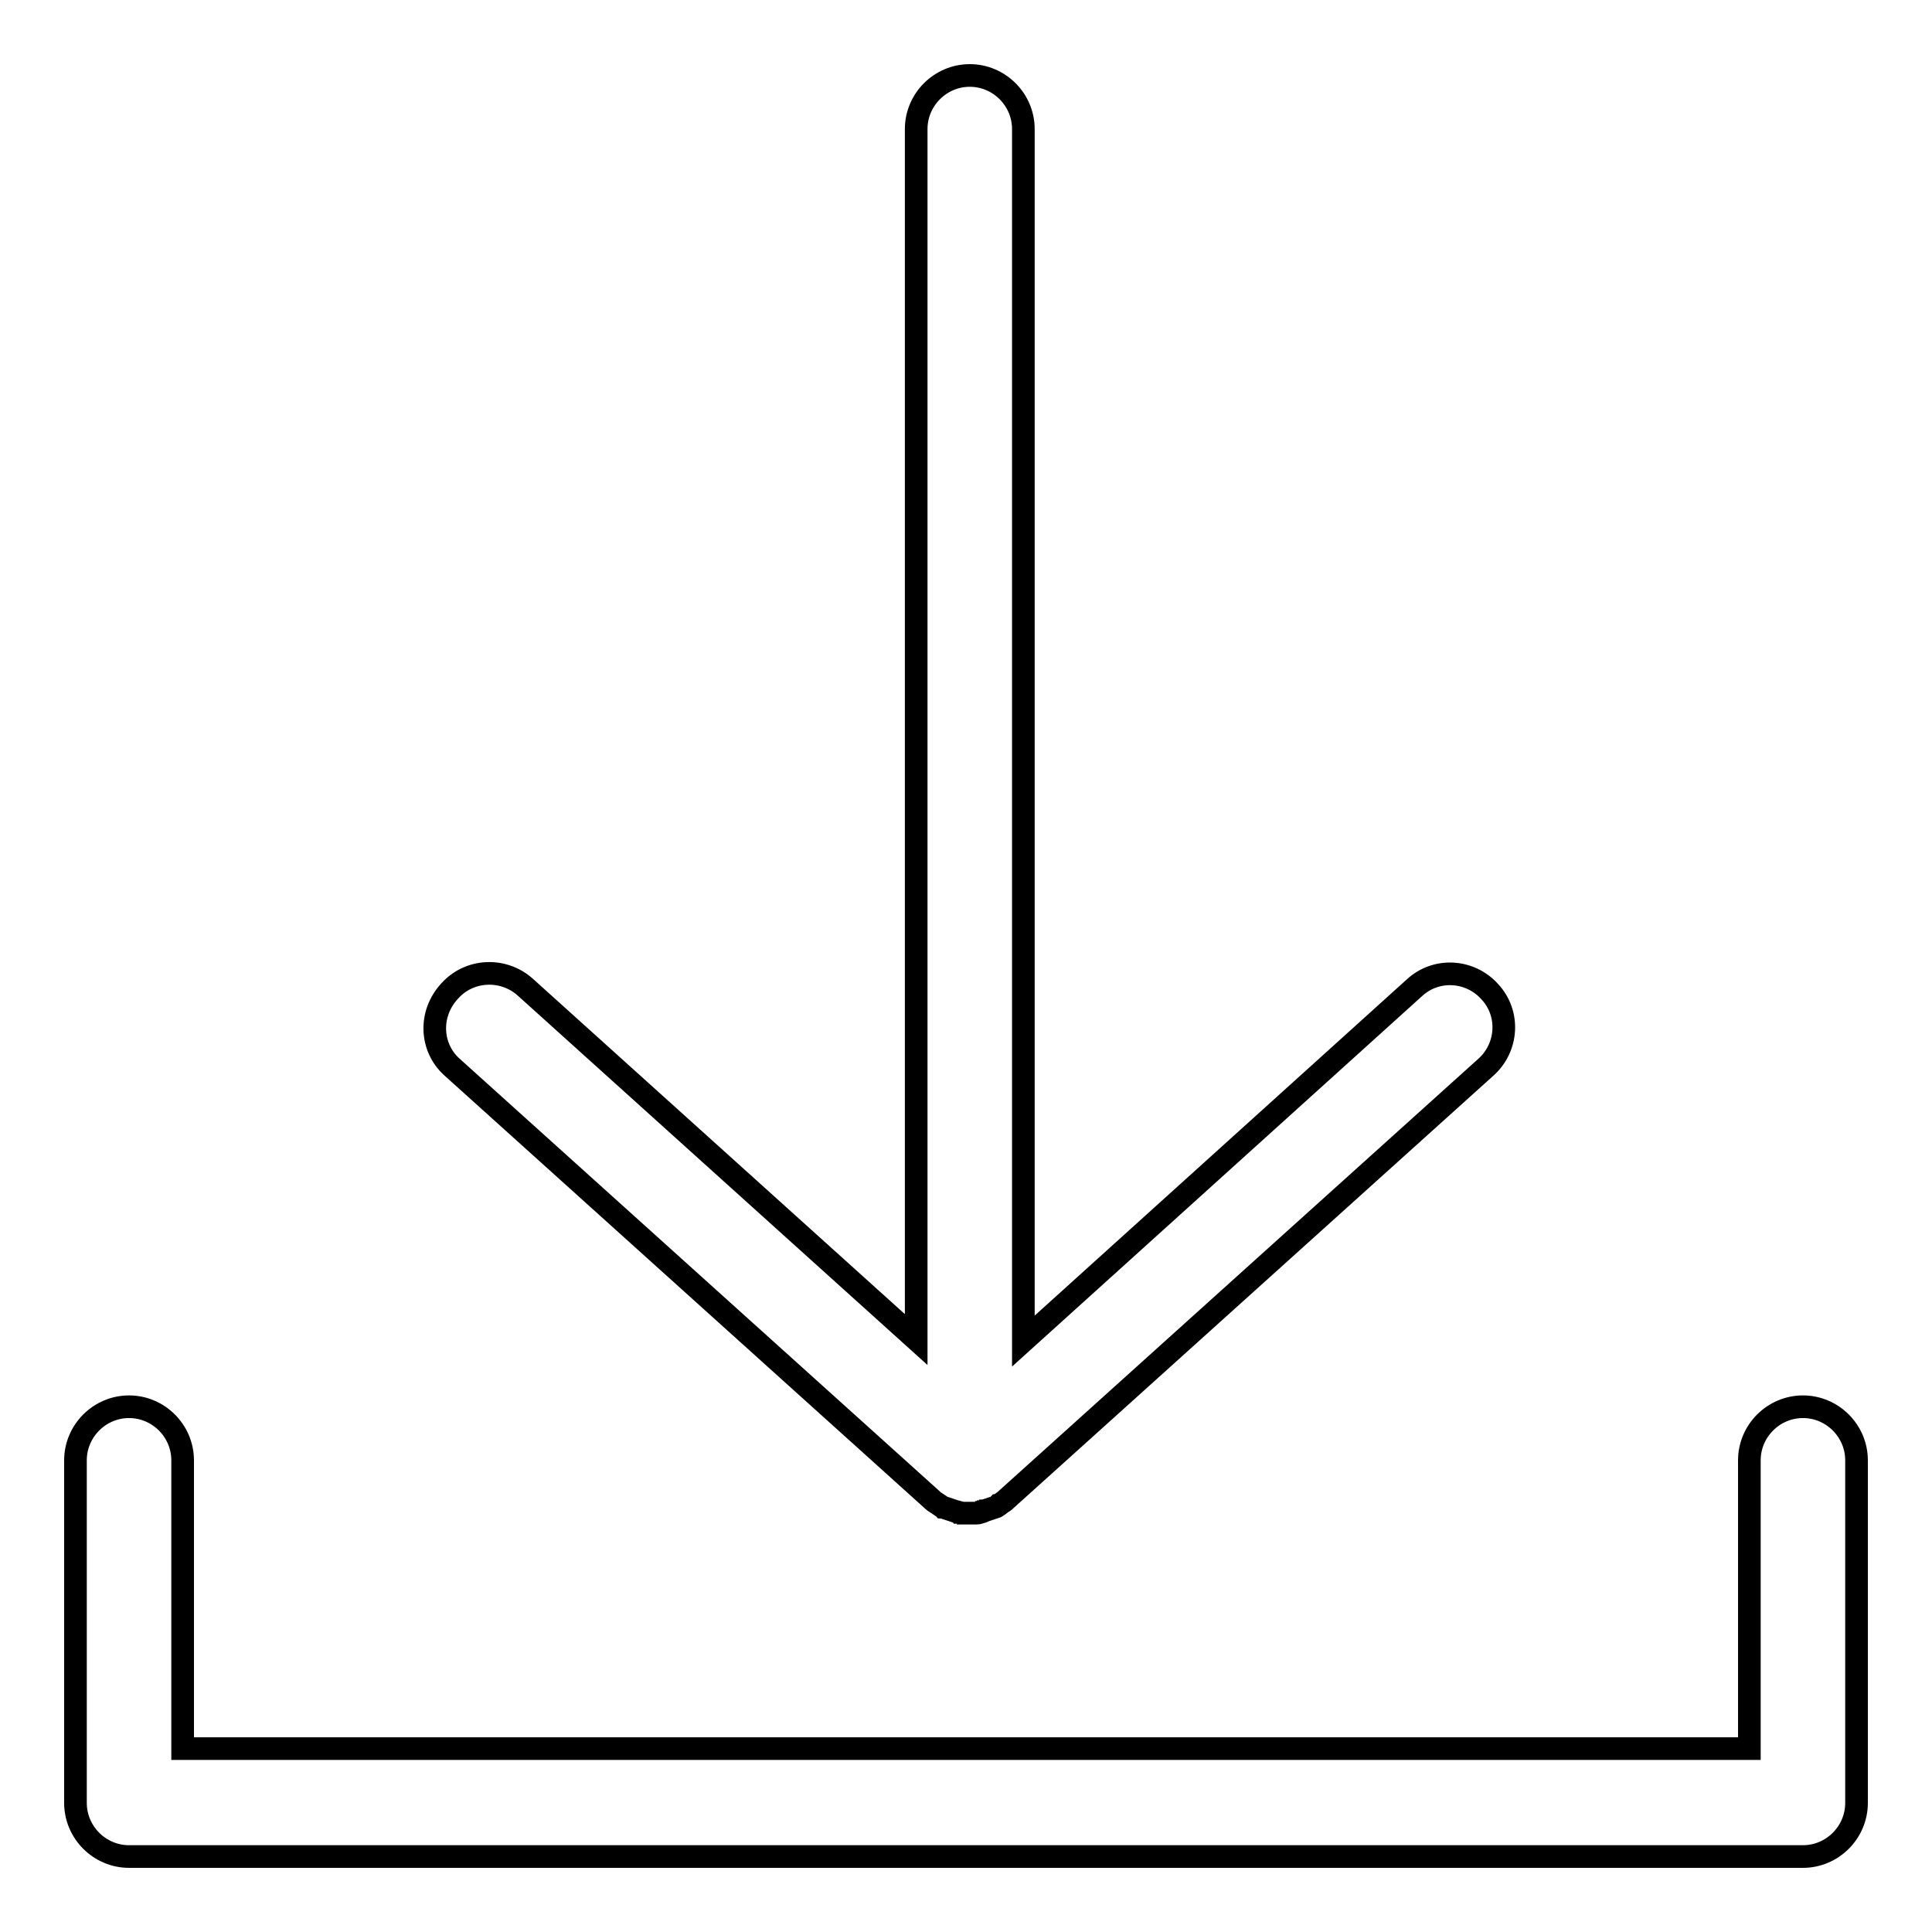
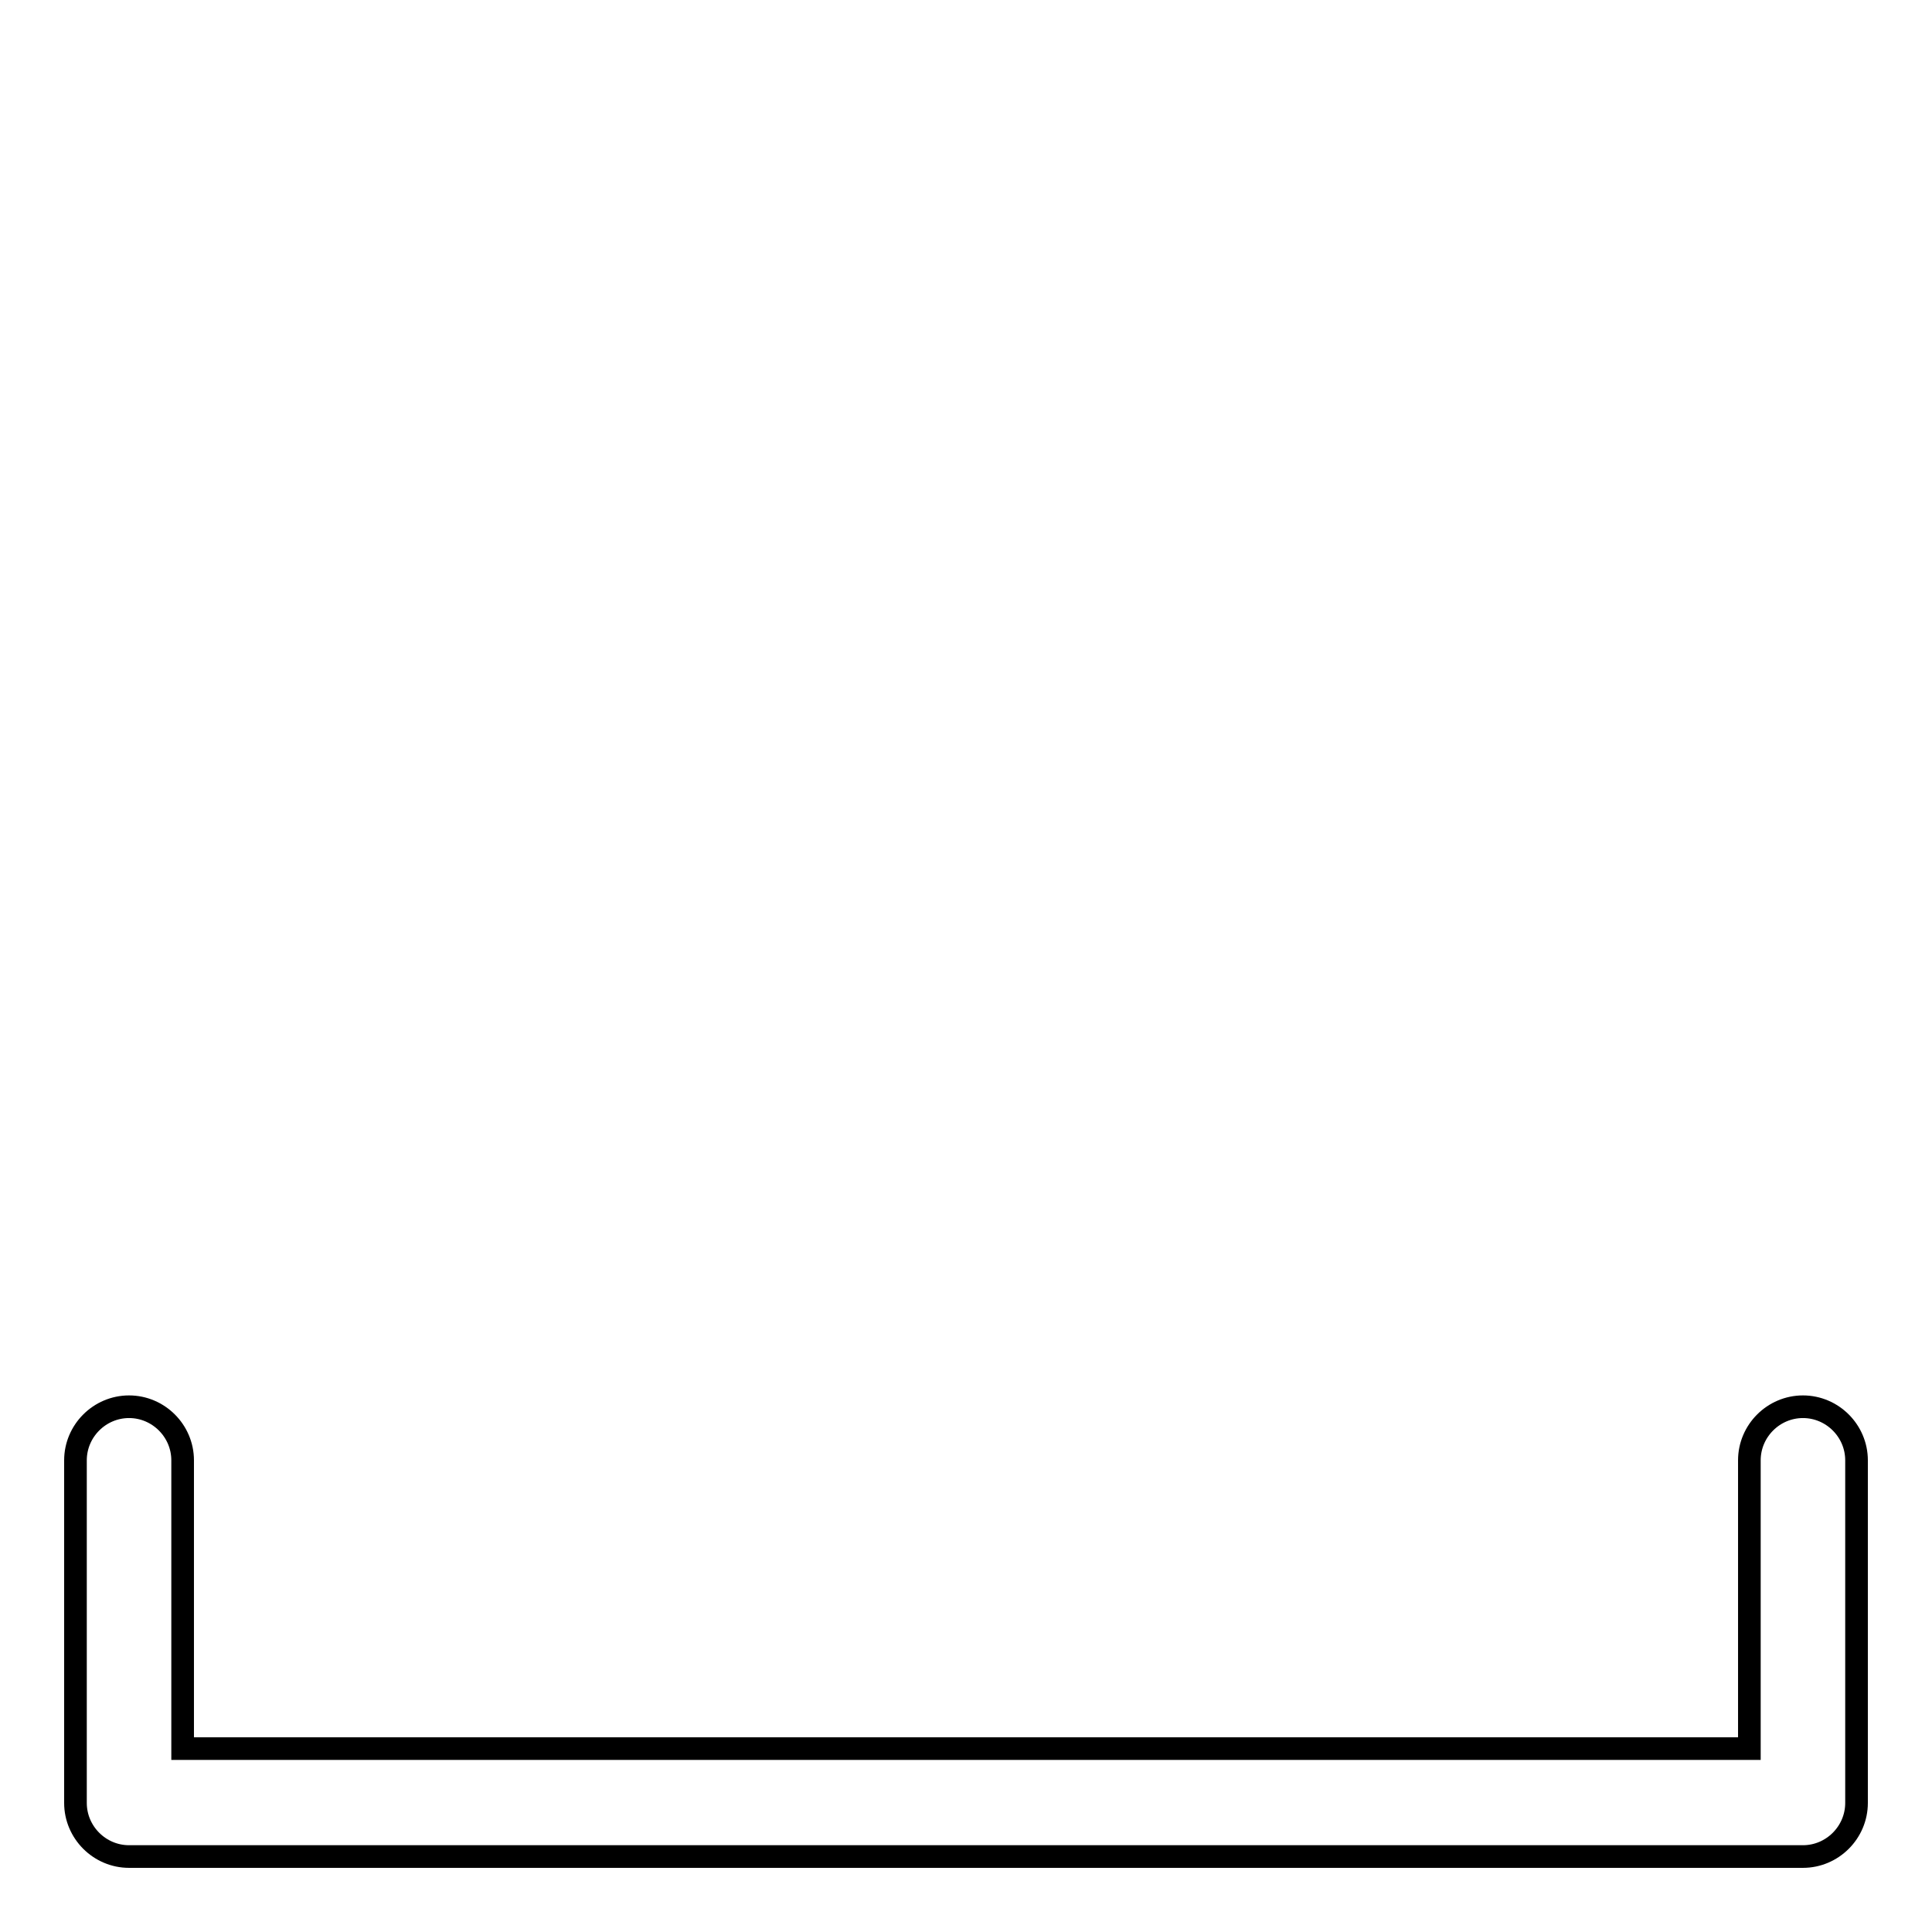
<svg xmlns="http://www.w3.org/2000/svg" version="1.1" x="0px" y="0px" viewBox="0 0 256 256" enable-background="new 0 0 256 256" xml:space="preserve">
  <g>
    <g>
      <path stroke-width="3" fill-opacity="0" stroke="#000000" d="M238.9,186.4c-3.9,0-7.1,3.2-7.1,7.1v38.2H24.2v-38.2c0-3.9-3.2-7.1-7.1-7.1s-7.1,3.2-7.1,7.1v45.4c0,3.9,3.2,7.1,7.1,7.1h221.8c3.9,0,7.1-3.2,7.1-7.1v-45.4C246,189.6,242.8,186.4,238.9,186.4z" />
-       <path stroke-width="3" fill-opacity="0" stroke="#000000" d="M59.9,141.4l63.7,57.4c0,0,0.1,0.1,0.1,0.1c0.1,0.1,0.2,0.1,0.3,0.2s0.2,0.1,0.3,0.2c0.1,0.1,0.2,0.1,0.3,0.2c0.1,0.1,0.2,0.1,0.3,0.2c0.1,0,0.2,0.1,0.3,0.1c0.1,0,0.2,0.1,0.3,0.1c0.1,0,0.2,0.1,0.3,0.1c0.1,0,0.2,0.1,0.3,0.1c0.1,0,0.2,0.1,0.3,0.1c0.1,0,0.2,0.1,0.3,0.1c0.1,0,0.2,0,0.3,0.1c0.1,0,0.3,0,0.4,0.1c0.1,0,0.2,0,0.3,0c0.2,0,0.5,0,0.7,0c0.2,0,0.5,0,0.7,0c0.1,0,0.2,0,0.3,0c0.1,0,0.3,0,0.4-0.1c0.1,0,0.2,0,0.3-0.1c0.1,0,0.2,0,0.3-0.1c0.1,0,0.2-0.1,0.3-0.1c0.1,0,0.2-0.1,0.3-0.1s0.2-0.1,0.3-0.1c0.1,0,0.2-0.1,0.3-0.1c0.1,0,0.2-0.1,0.3-0.1c0.1,0,0.2-0.1,0.3-0.2c0.1,0,0.2-0.1,0.3-0.2c0.1-0.1,0.2-0.1,0.3-0.2c0.1-0.1,0.2-0.1,0.3-0.2c0,0,0.1-0.1,0.1-0.1l63.7-57.4c2.9-2.6,3.2-7.1,0.5-10c-2.6-2.9-7.1-3.2-10-0.5l-51.8,46.8V17.1c0-3.9-3.2-7.1-7.1-7.1c-3.9,0-7.1,3.2-7.1,7.1v160.4l-51.8-46.7c-2.9-2.6-7.4-2.4-10,0.5C56.8,134.3,57,138.8,59.9,141.4z" />
    </g>
  </g>
</svg>